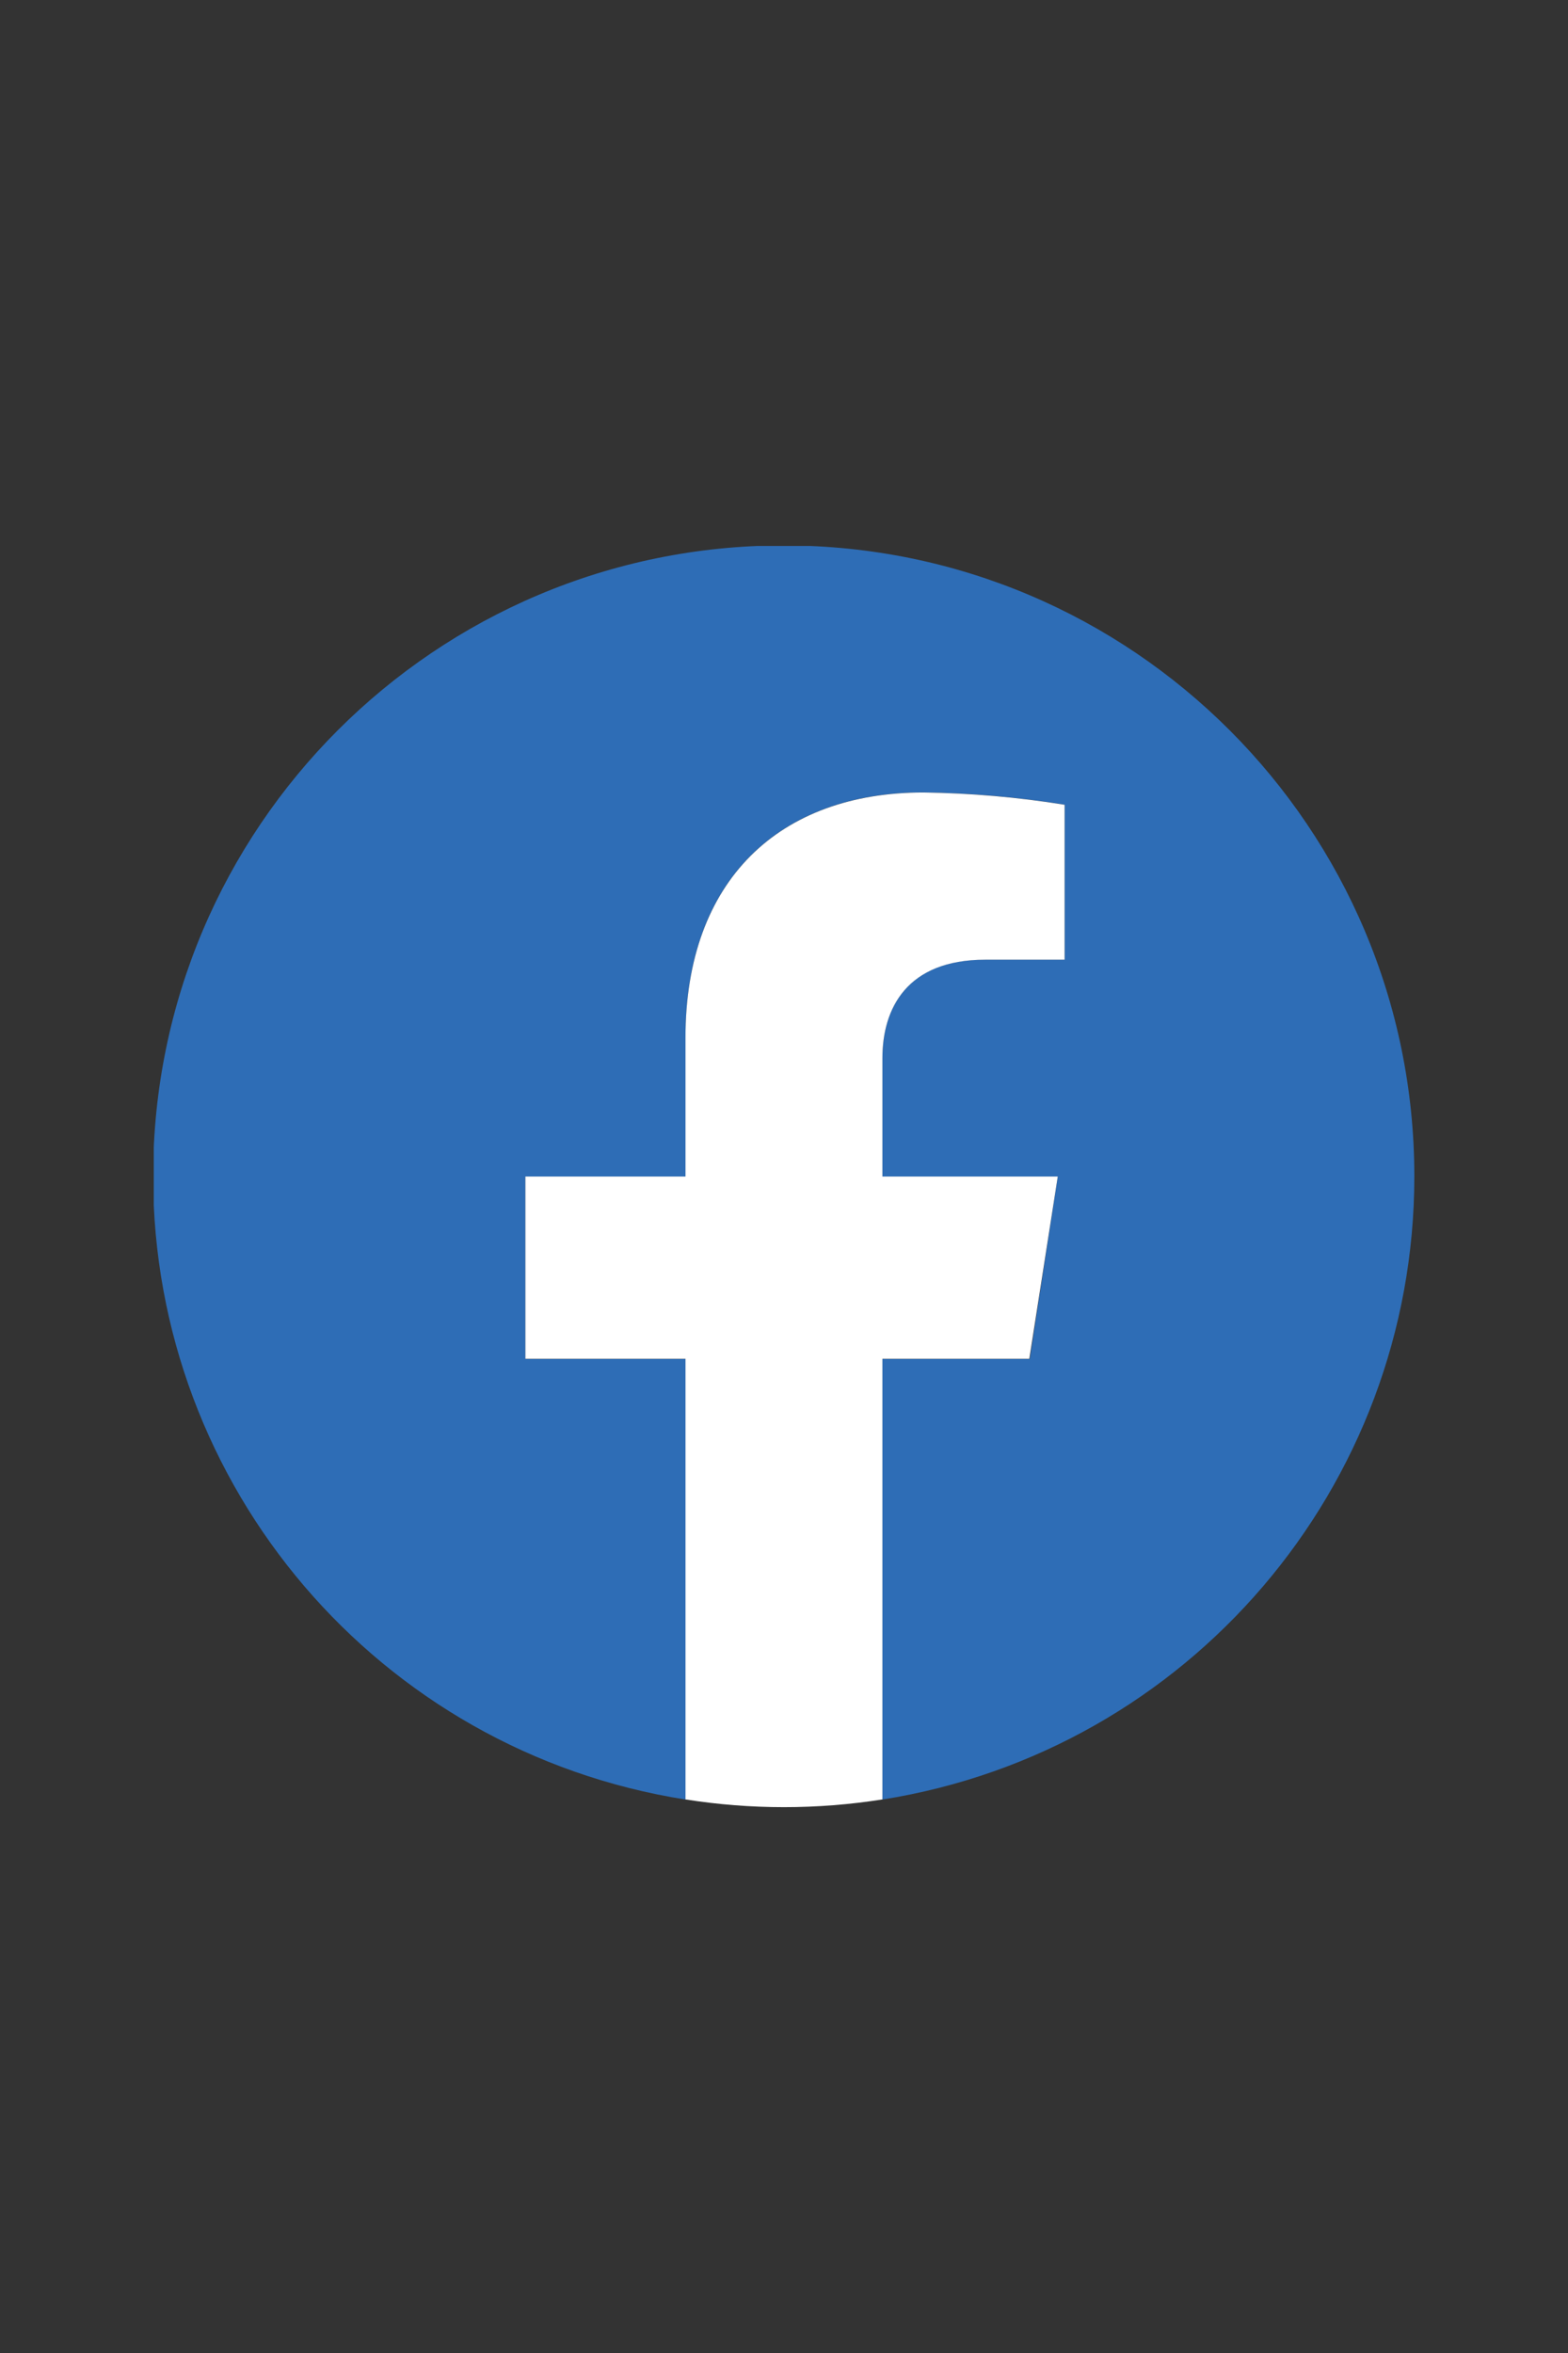
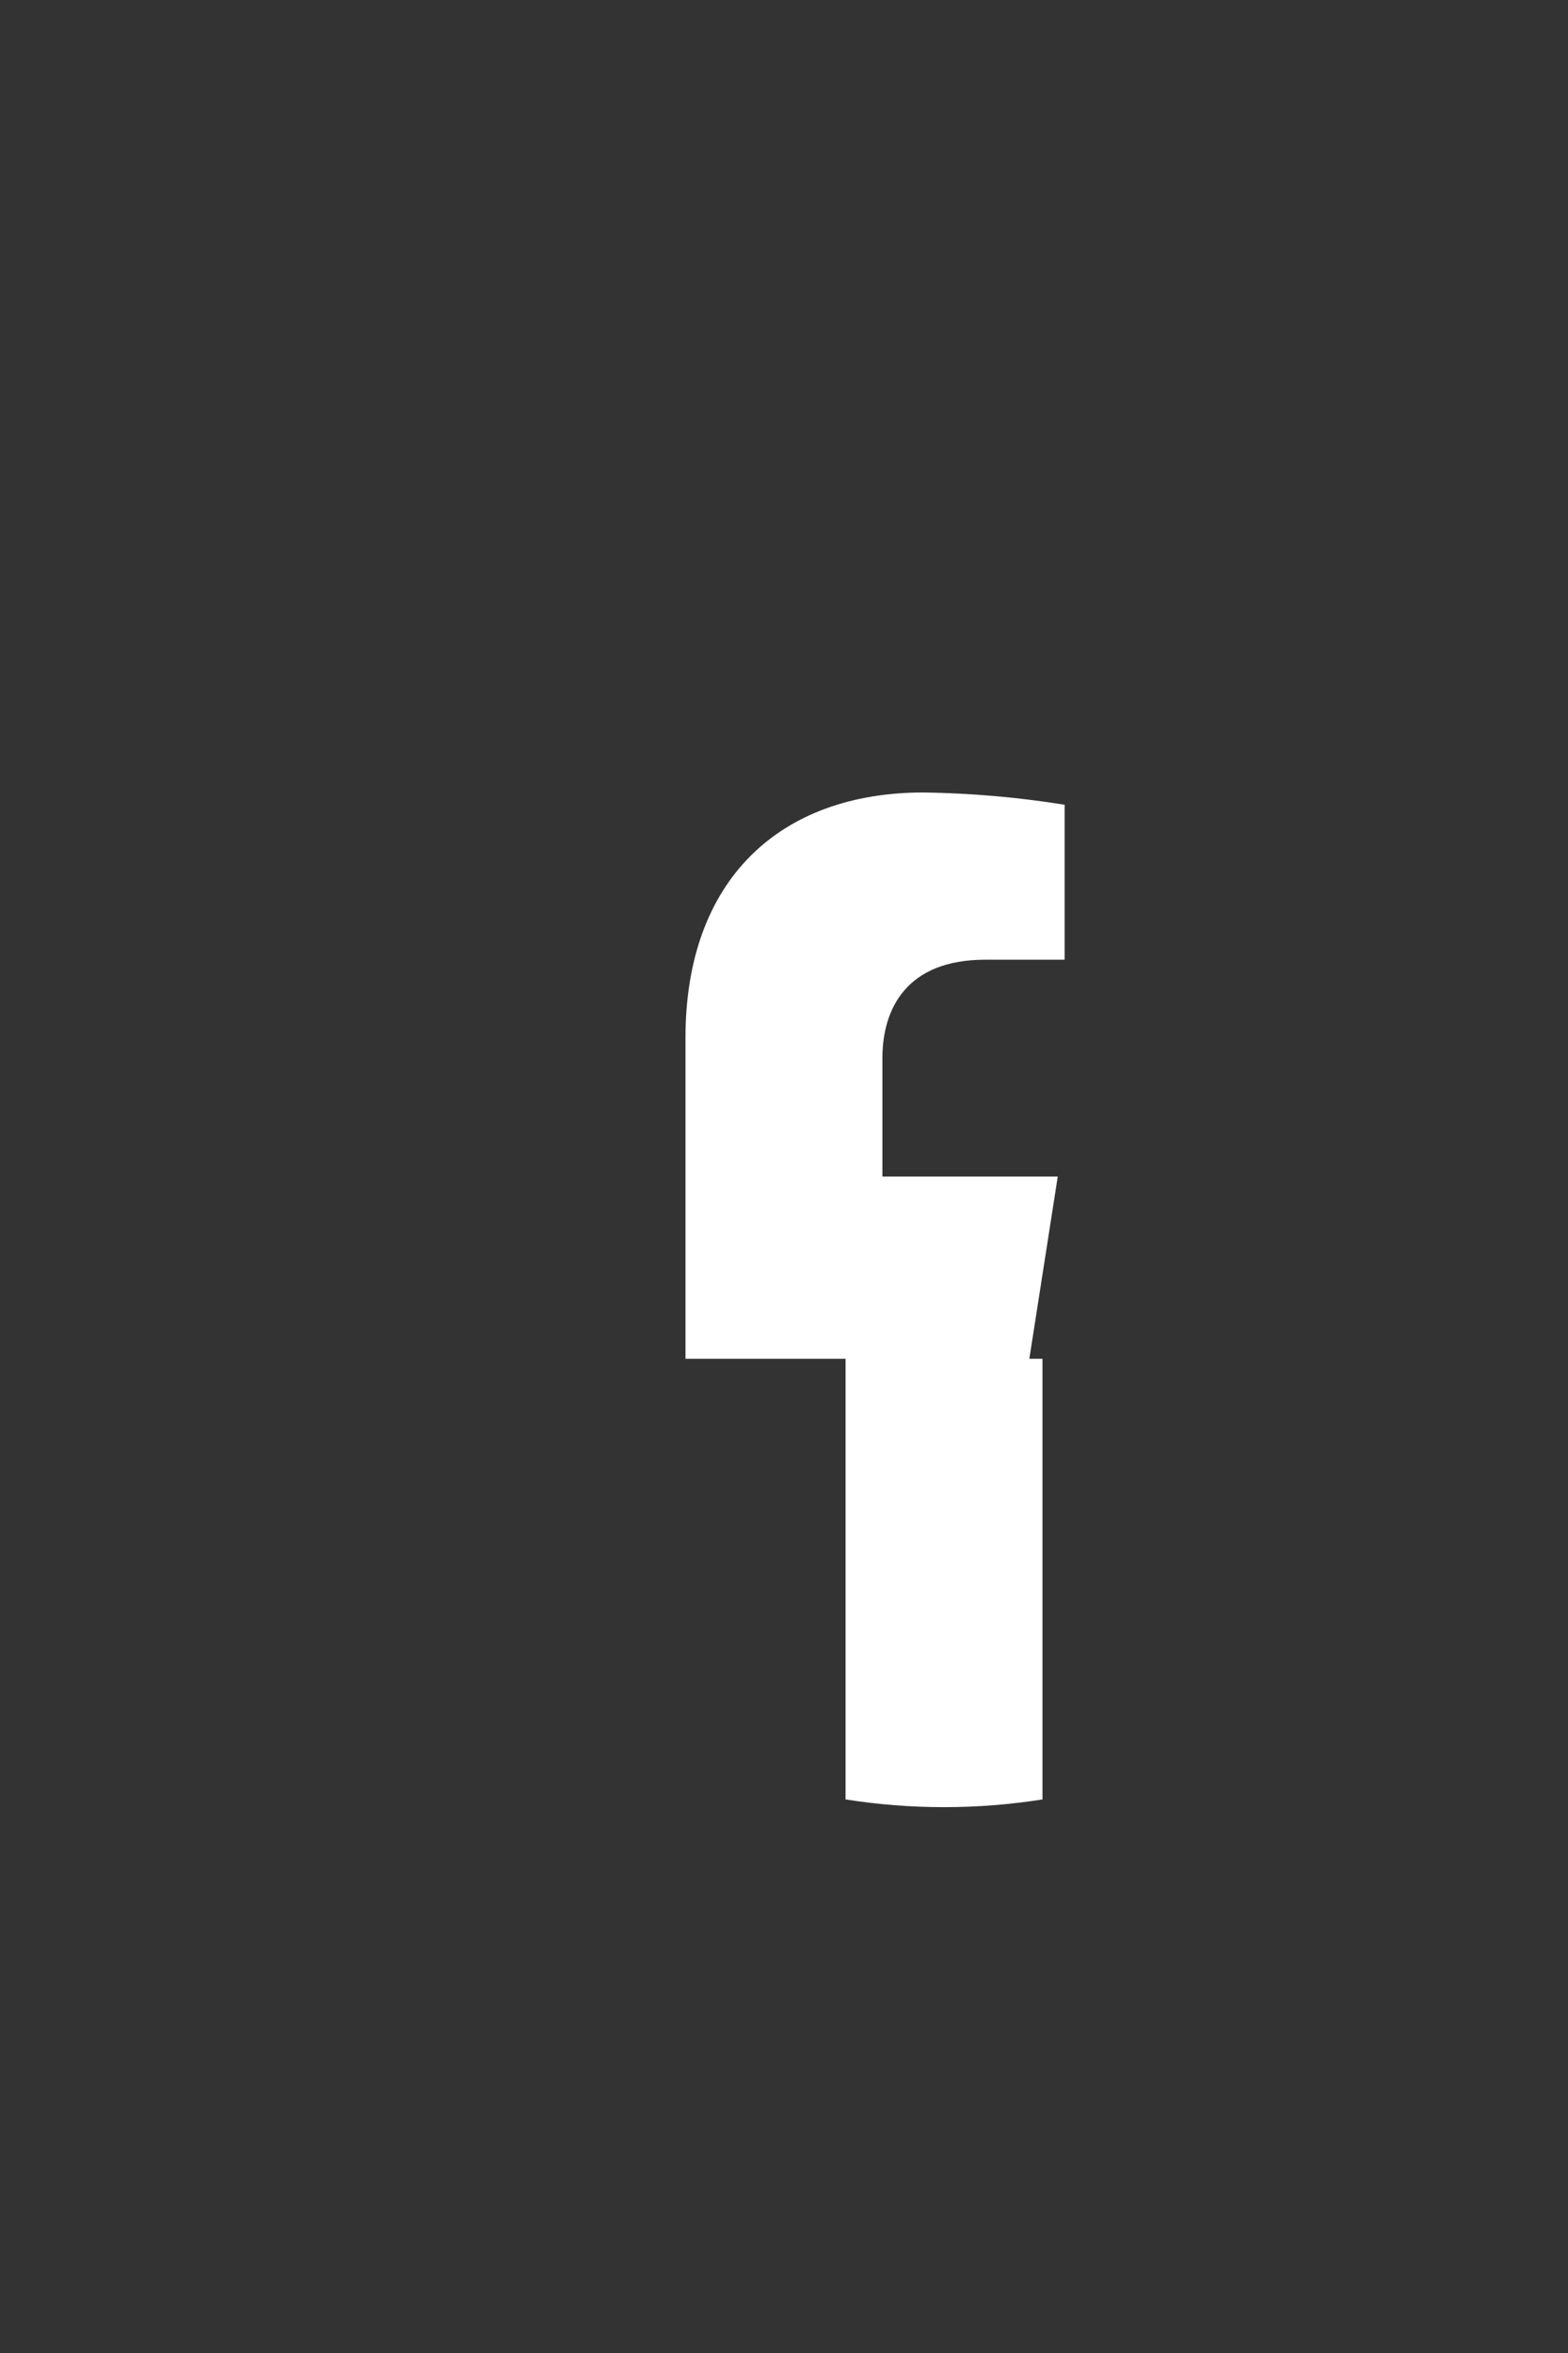
<svg xmlns="http://www.w3.org/2000/svg" id="_レイヤー_1" data-name="レイヤー_1" version="1.1" viewBox="0 0 141.73 212.6">
  <rect x="0" y="0" width="141.73" height="212.6" fill="#333333" stroke="none" />
  <defs>
    <style>
      .st0 {
        fill: none;
      }

      .st1 {
        fill: #fff;
      }

      .st2 {
        fill: #2e6db6;
      }

      .st3 {
        clip-path: url(#clippath);
      }
    </style>
    <clipPath id="clippath">
-       <rect class="st0" x="13.9" y="49.33" width="113.94" height="113.95" />
-     </clipPath>
+       </clipPath>
  </defs>
  <g class="st3">
    <path class="st2" d="M127.84,106.3c.01-31.48-25.5-57.01-56.98-57.02-31.48-.01-57.01,25.5-57.02,56.98-.01,28.06,20.4,51.96,48.12,56.33v-39.81h-14.47v-16.47h14.47v-12.55c0-14.28,8.51-22.17,21.52-22.17,4.27.06,8.53.43,12.75,1.11v14h-7.18c-7.08,0-9.29,4.4-9.29,8.9v10.71h15.85l-2.53,16.47h-13.32v39.81c27.68-4.39,48.07-28.25,48.08-56.28Z" />
  </g>
-   <path class="st1" d="M93.04,122.77l2.57-16.47h-15.85v-10.69c0-4.5,2.21-8.9,9.29-8.9h7.18v-14c-4.22-.68-8.48-1.05-12.75-1.11-13,0-21.52,7.89-21.52,22.17v12.53h-14.47v16.47h14.47v39.81c5.9.93,11.9.93,17.8,0v-39.81h13.28Z" />
+   <path class="st1" d="M93.04,122.77l2.57-16.47h-15.85v-10.69c0-4.5,2.21-8.9,9.29-8.9h7.18v-14c-4.22-.68-8.48-1.05-12.75-1.11-13,0-21.52,7.89-21.52,22.17v12.53v16.47h14.47v39.81c5.9.93,11.9.93,17.8,0v-39.81h13.28Z" />
</svg>